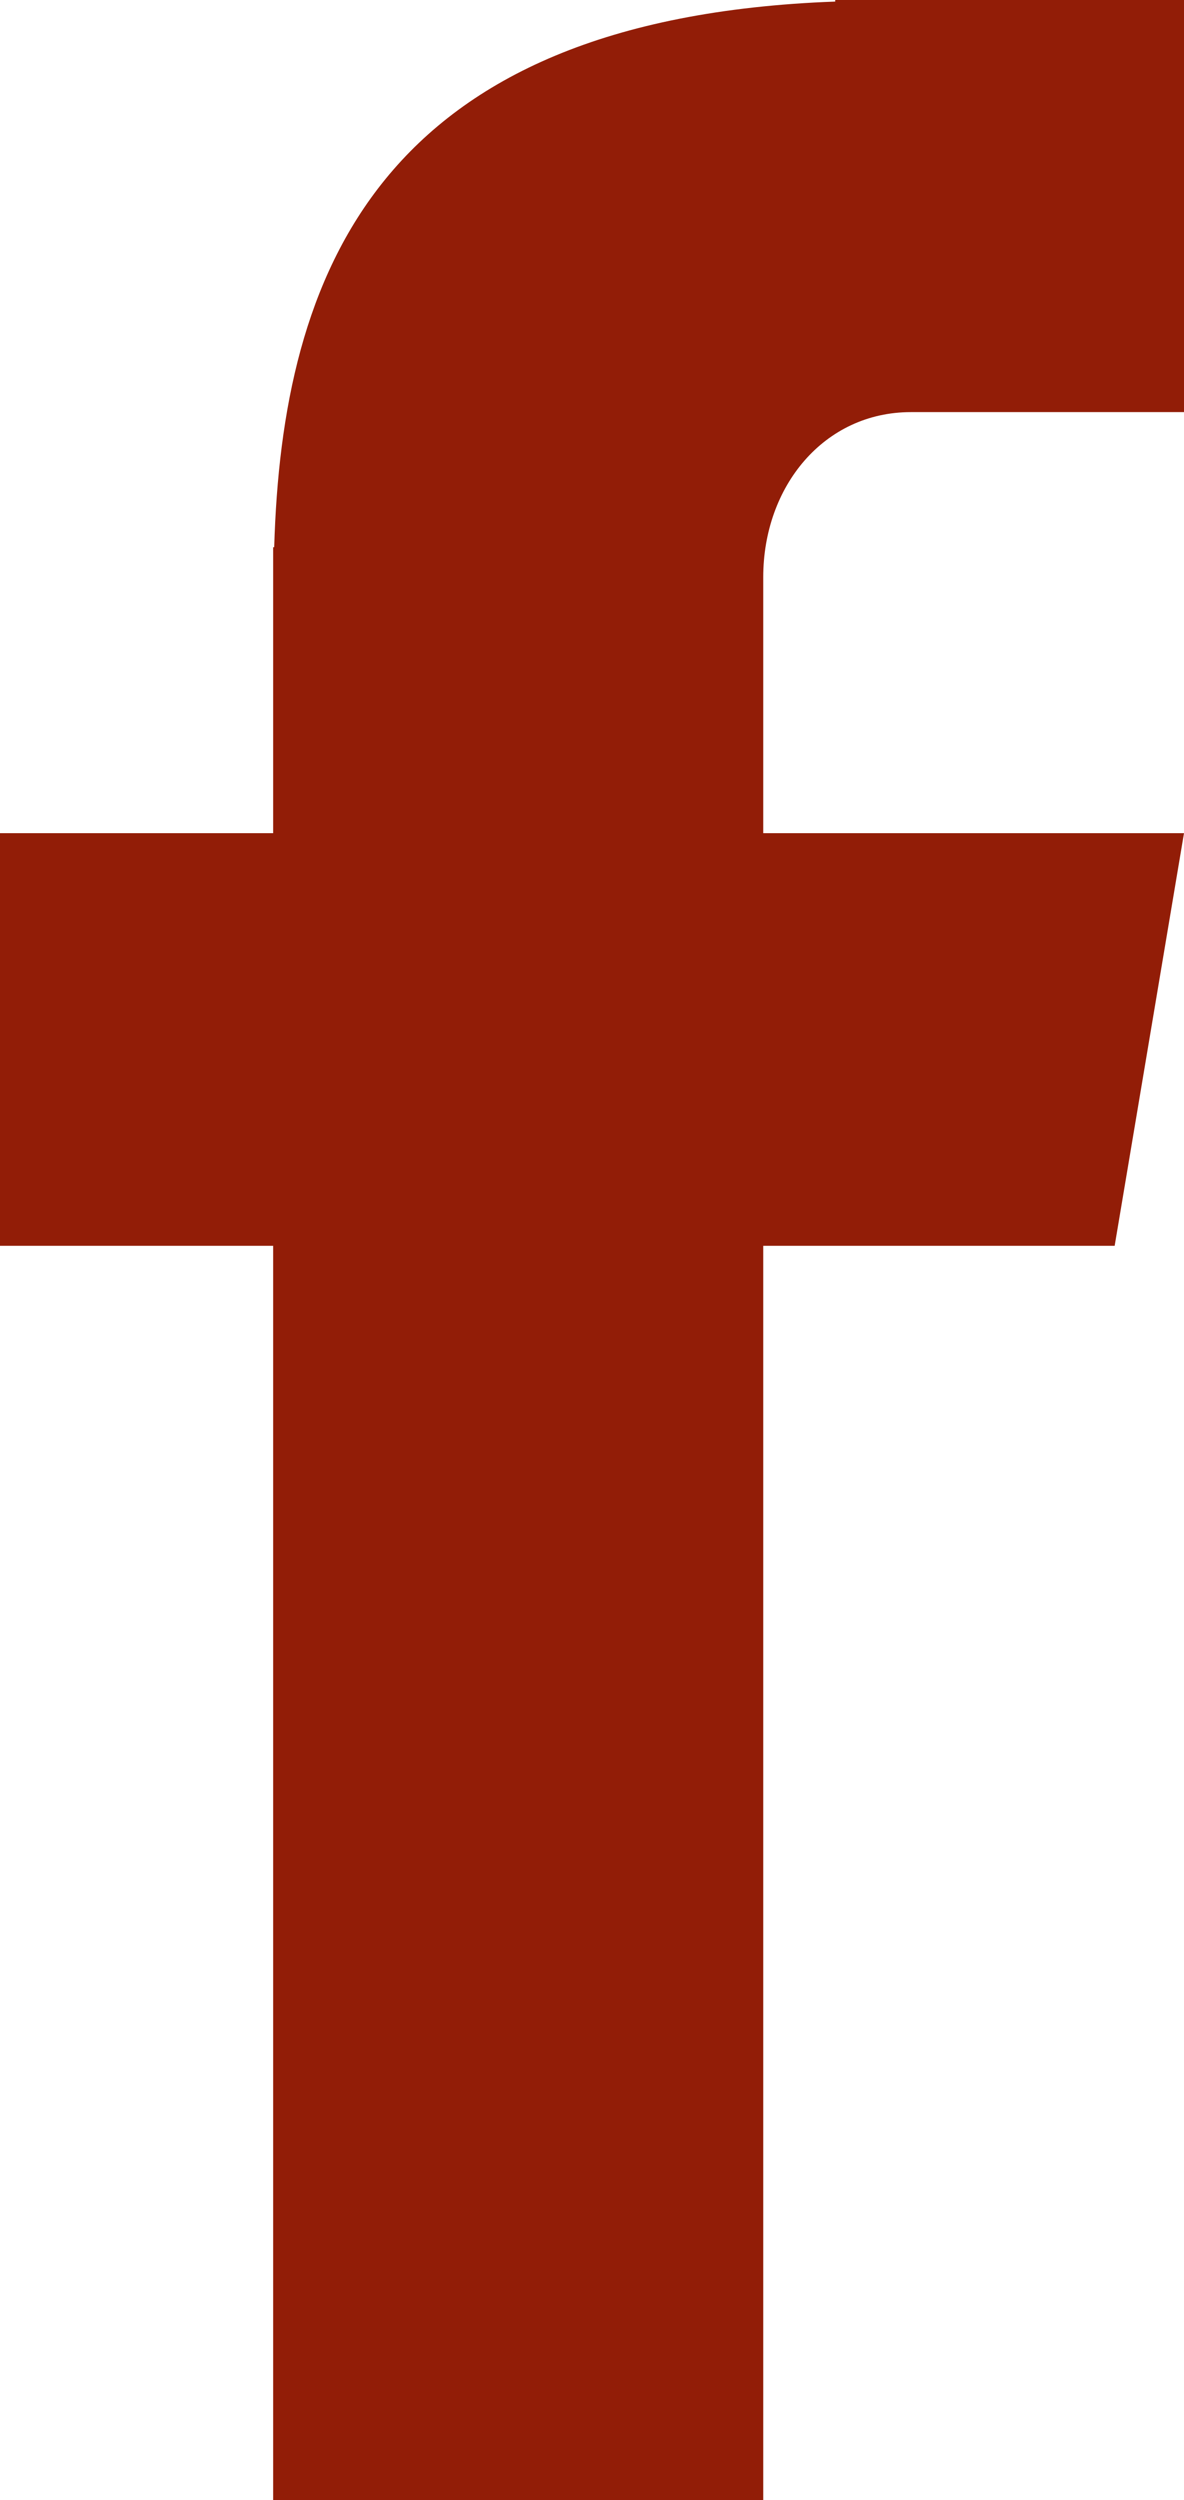
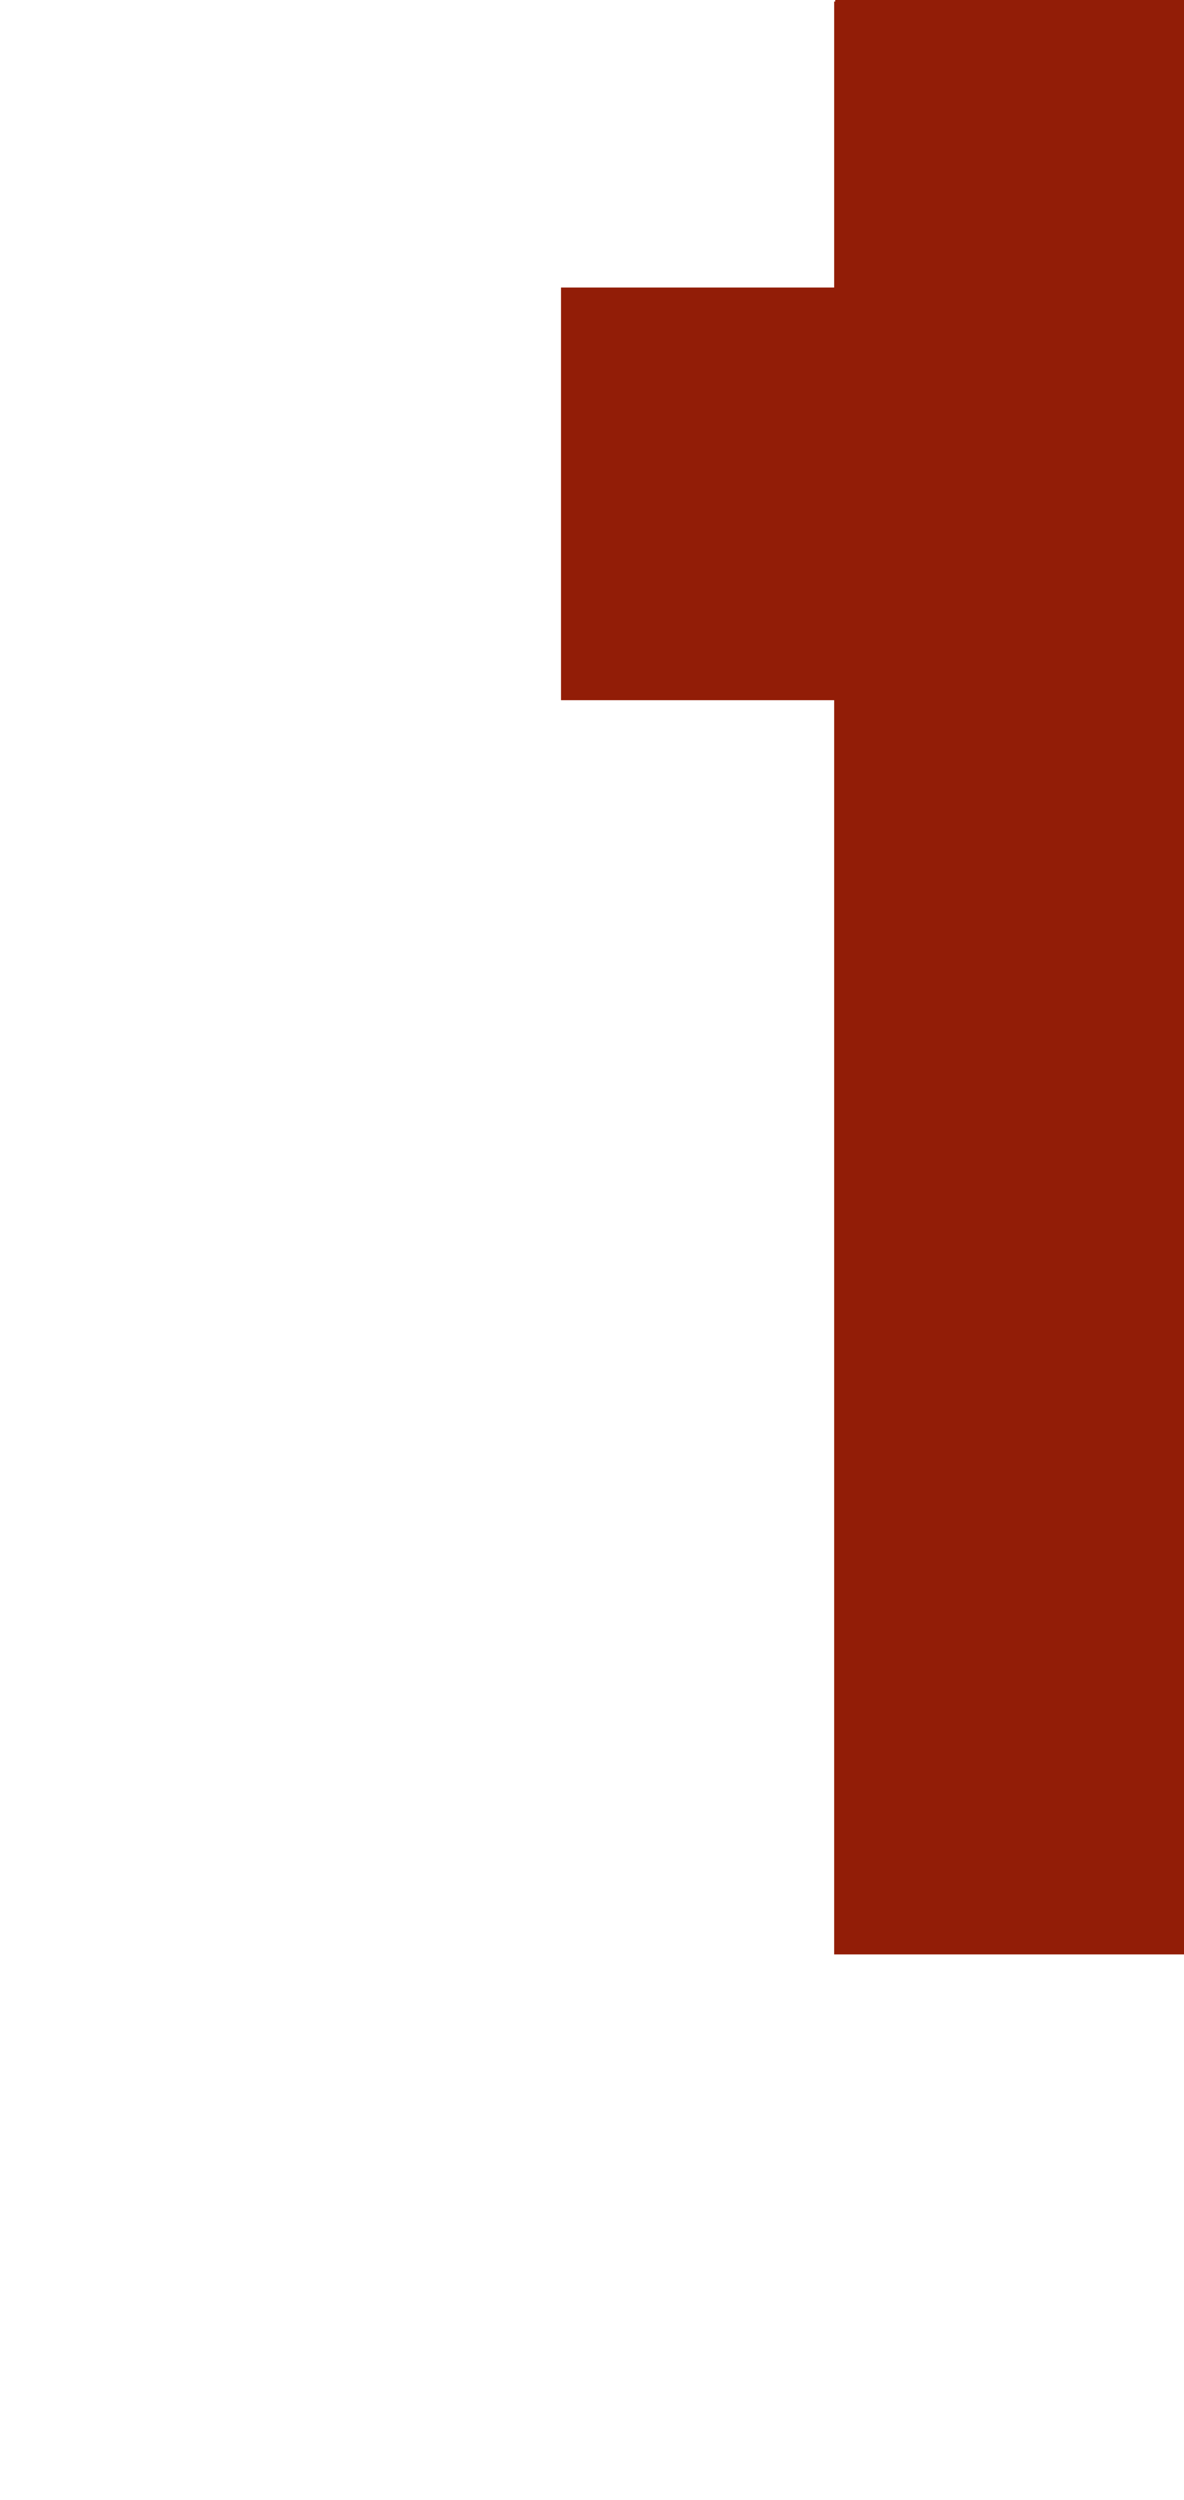
<svg xmlns="http://www.w3.org/2000/svg" enable-background="new 0 0 225.4 475.6" viewBox="0 0 225.4 475.6">
-   <path d="m173.4 78.4h52v-78.4h-66.4v.3c-87.3 3.2-105.3 52.1-106.8 103.8h-.2v54.4h-52v78.5h52v238.6h93.3v-238.6h66.9l13.2-78.5h-80.1v-48.7c0-17.3 11.6-31.4 28.1-31.4z" fill="#921d07" />
+   <path d="m173.4 78.4h52v-78.4h-66.4v.3h-.2v54.4h-52v78.5h52v238.6h93.3v-238.6h66.9l13.2-78.5h-80.1v-48.7c0-17.3 11.6-31.4 28.1-31.4z" fill="#921d07" />
</svg>